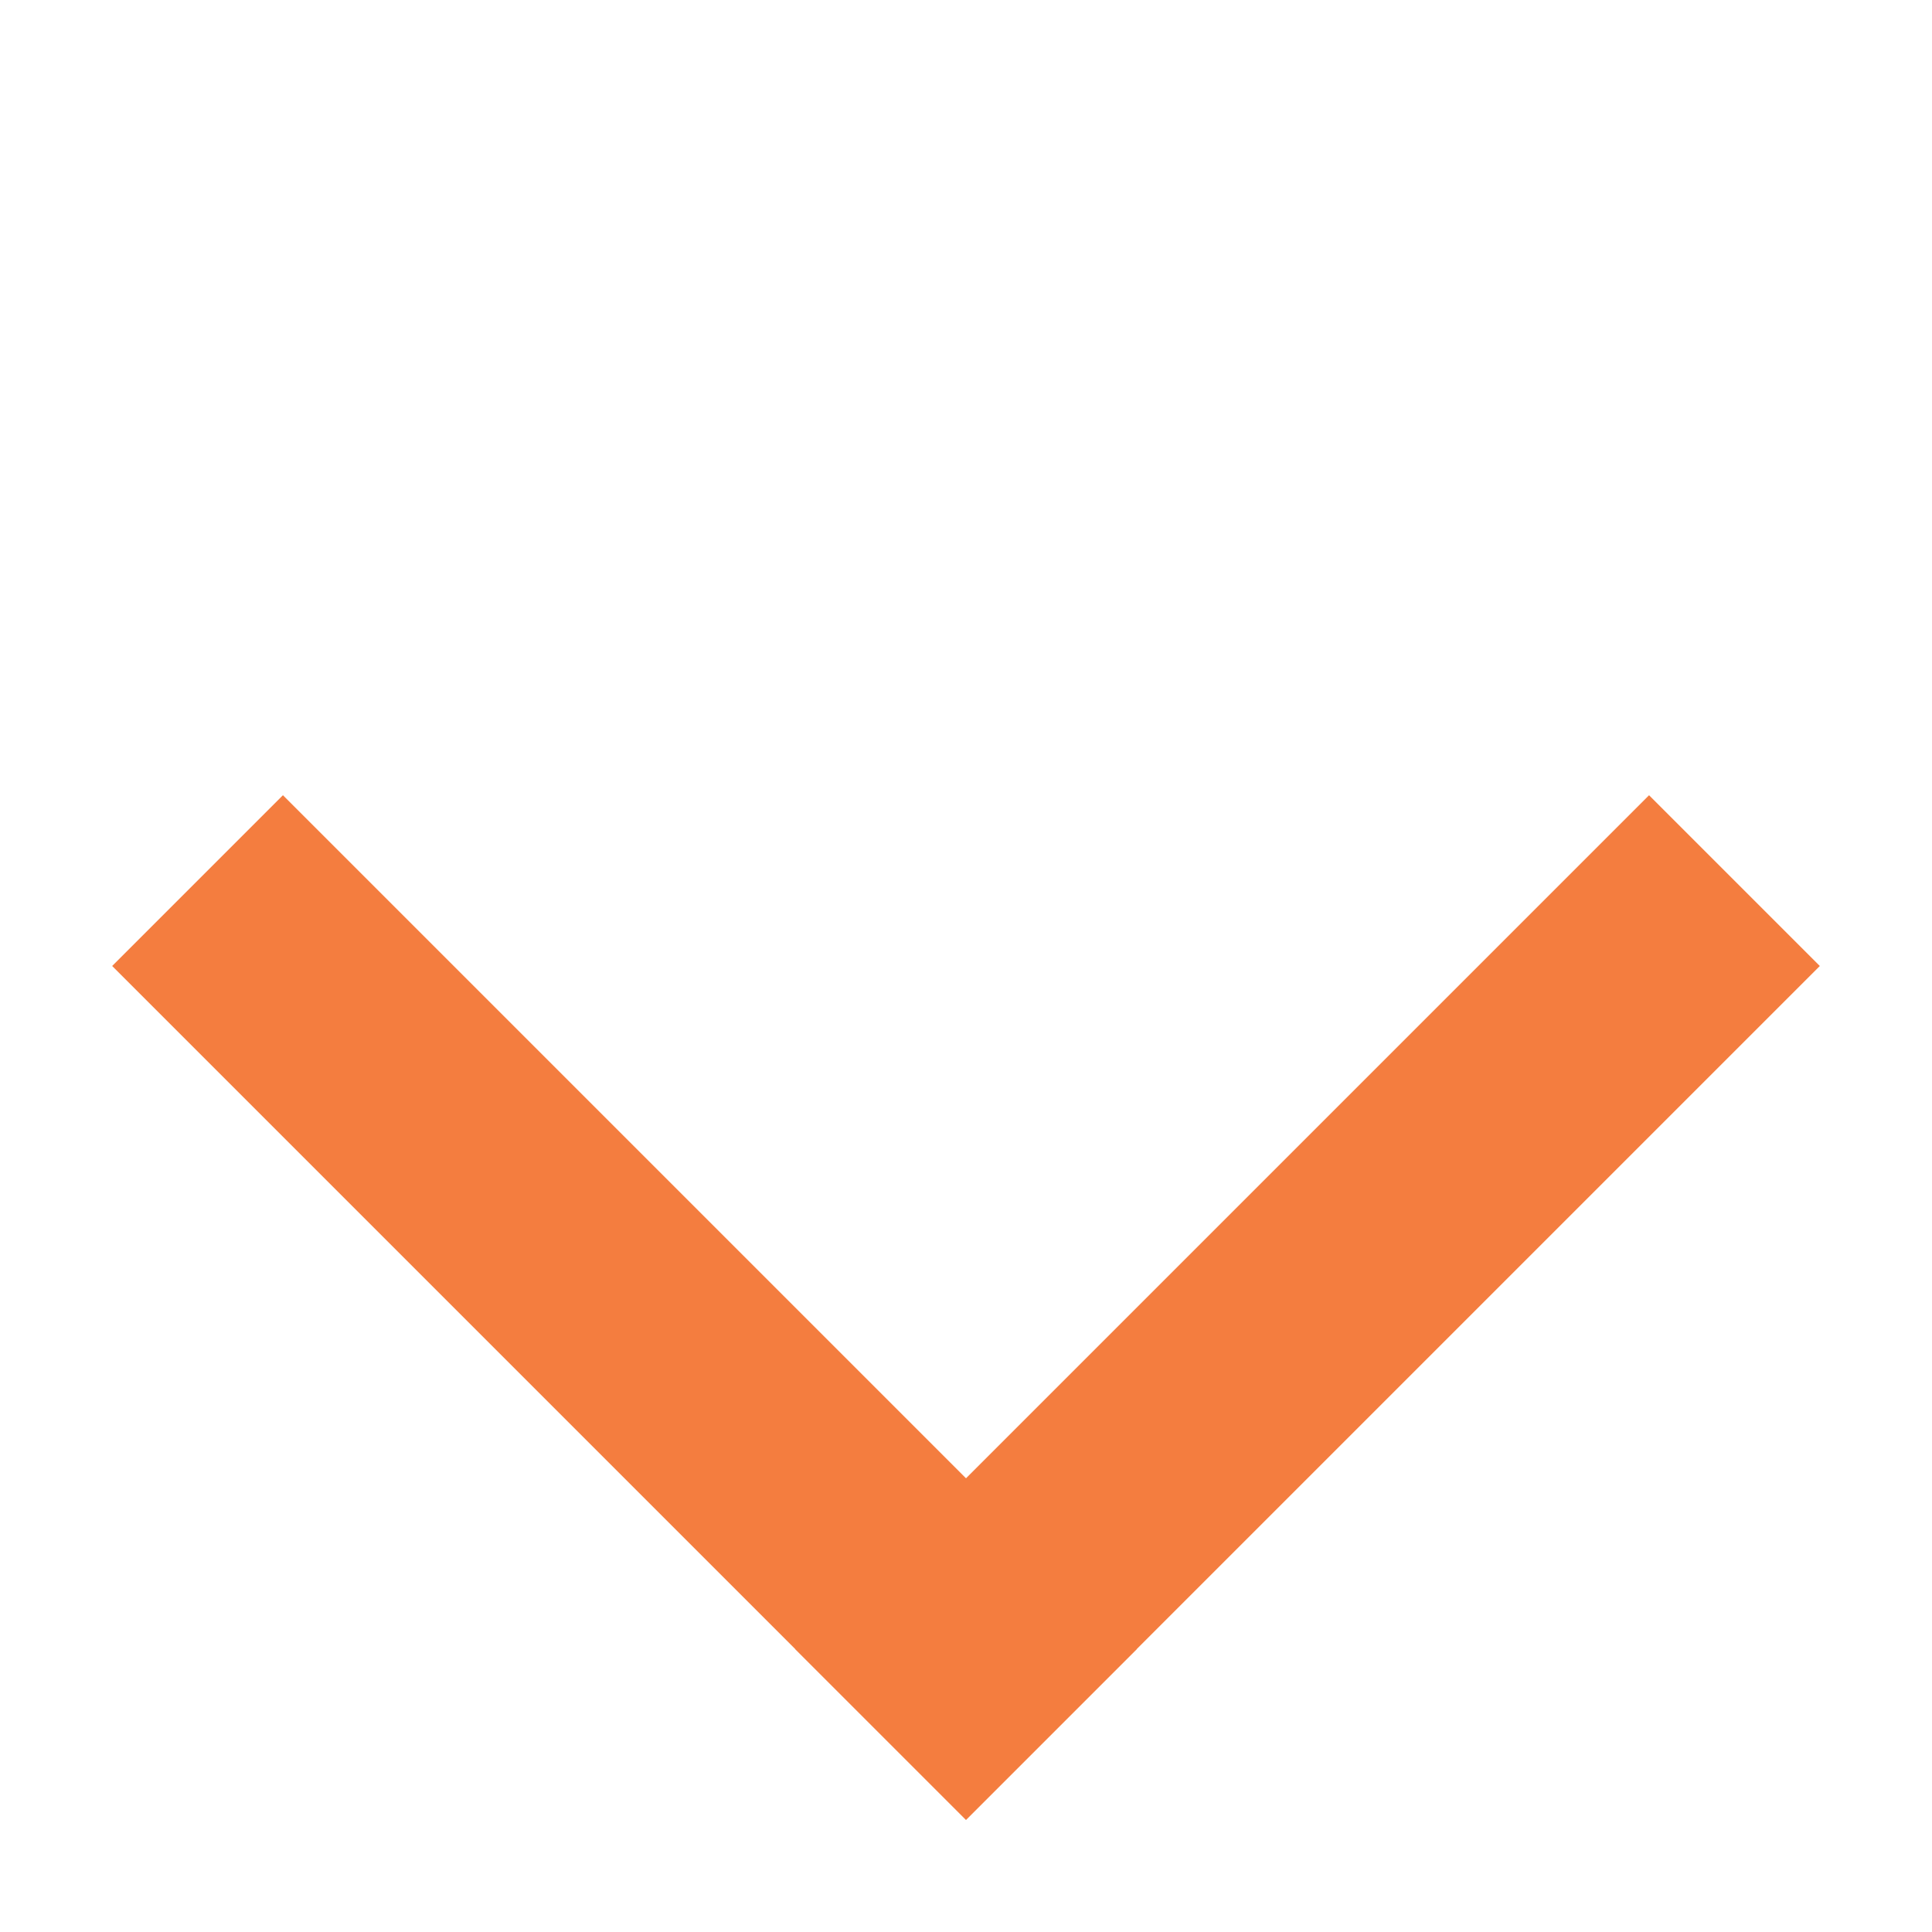
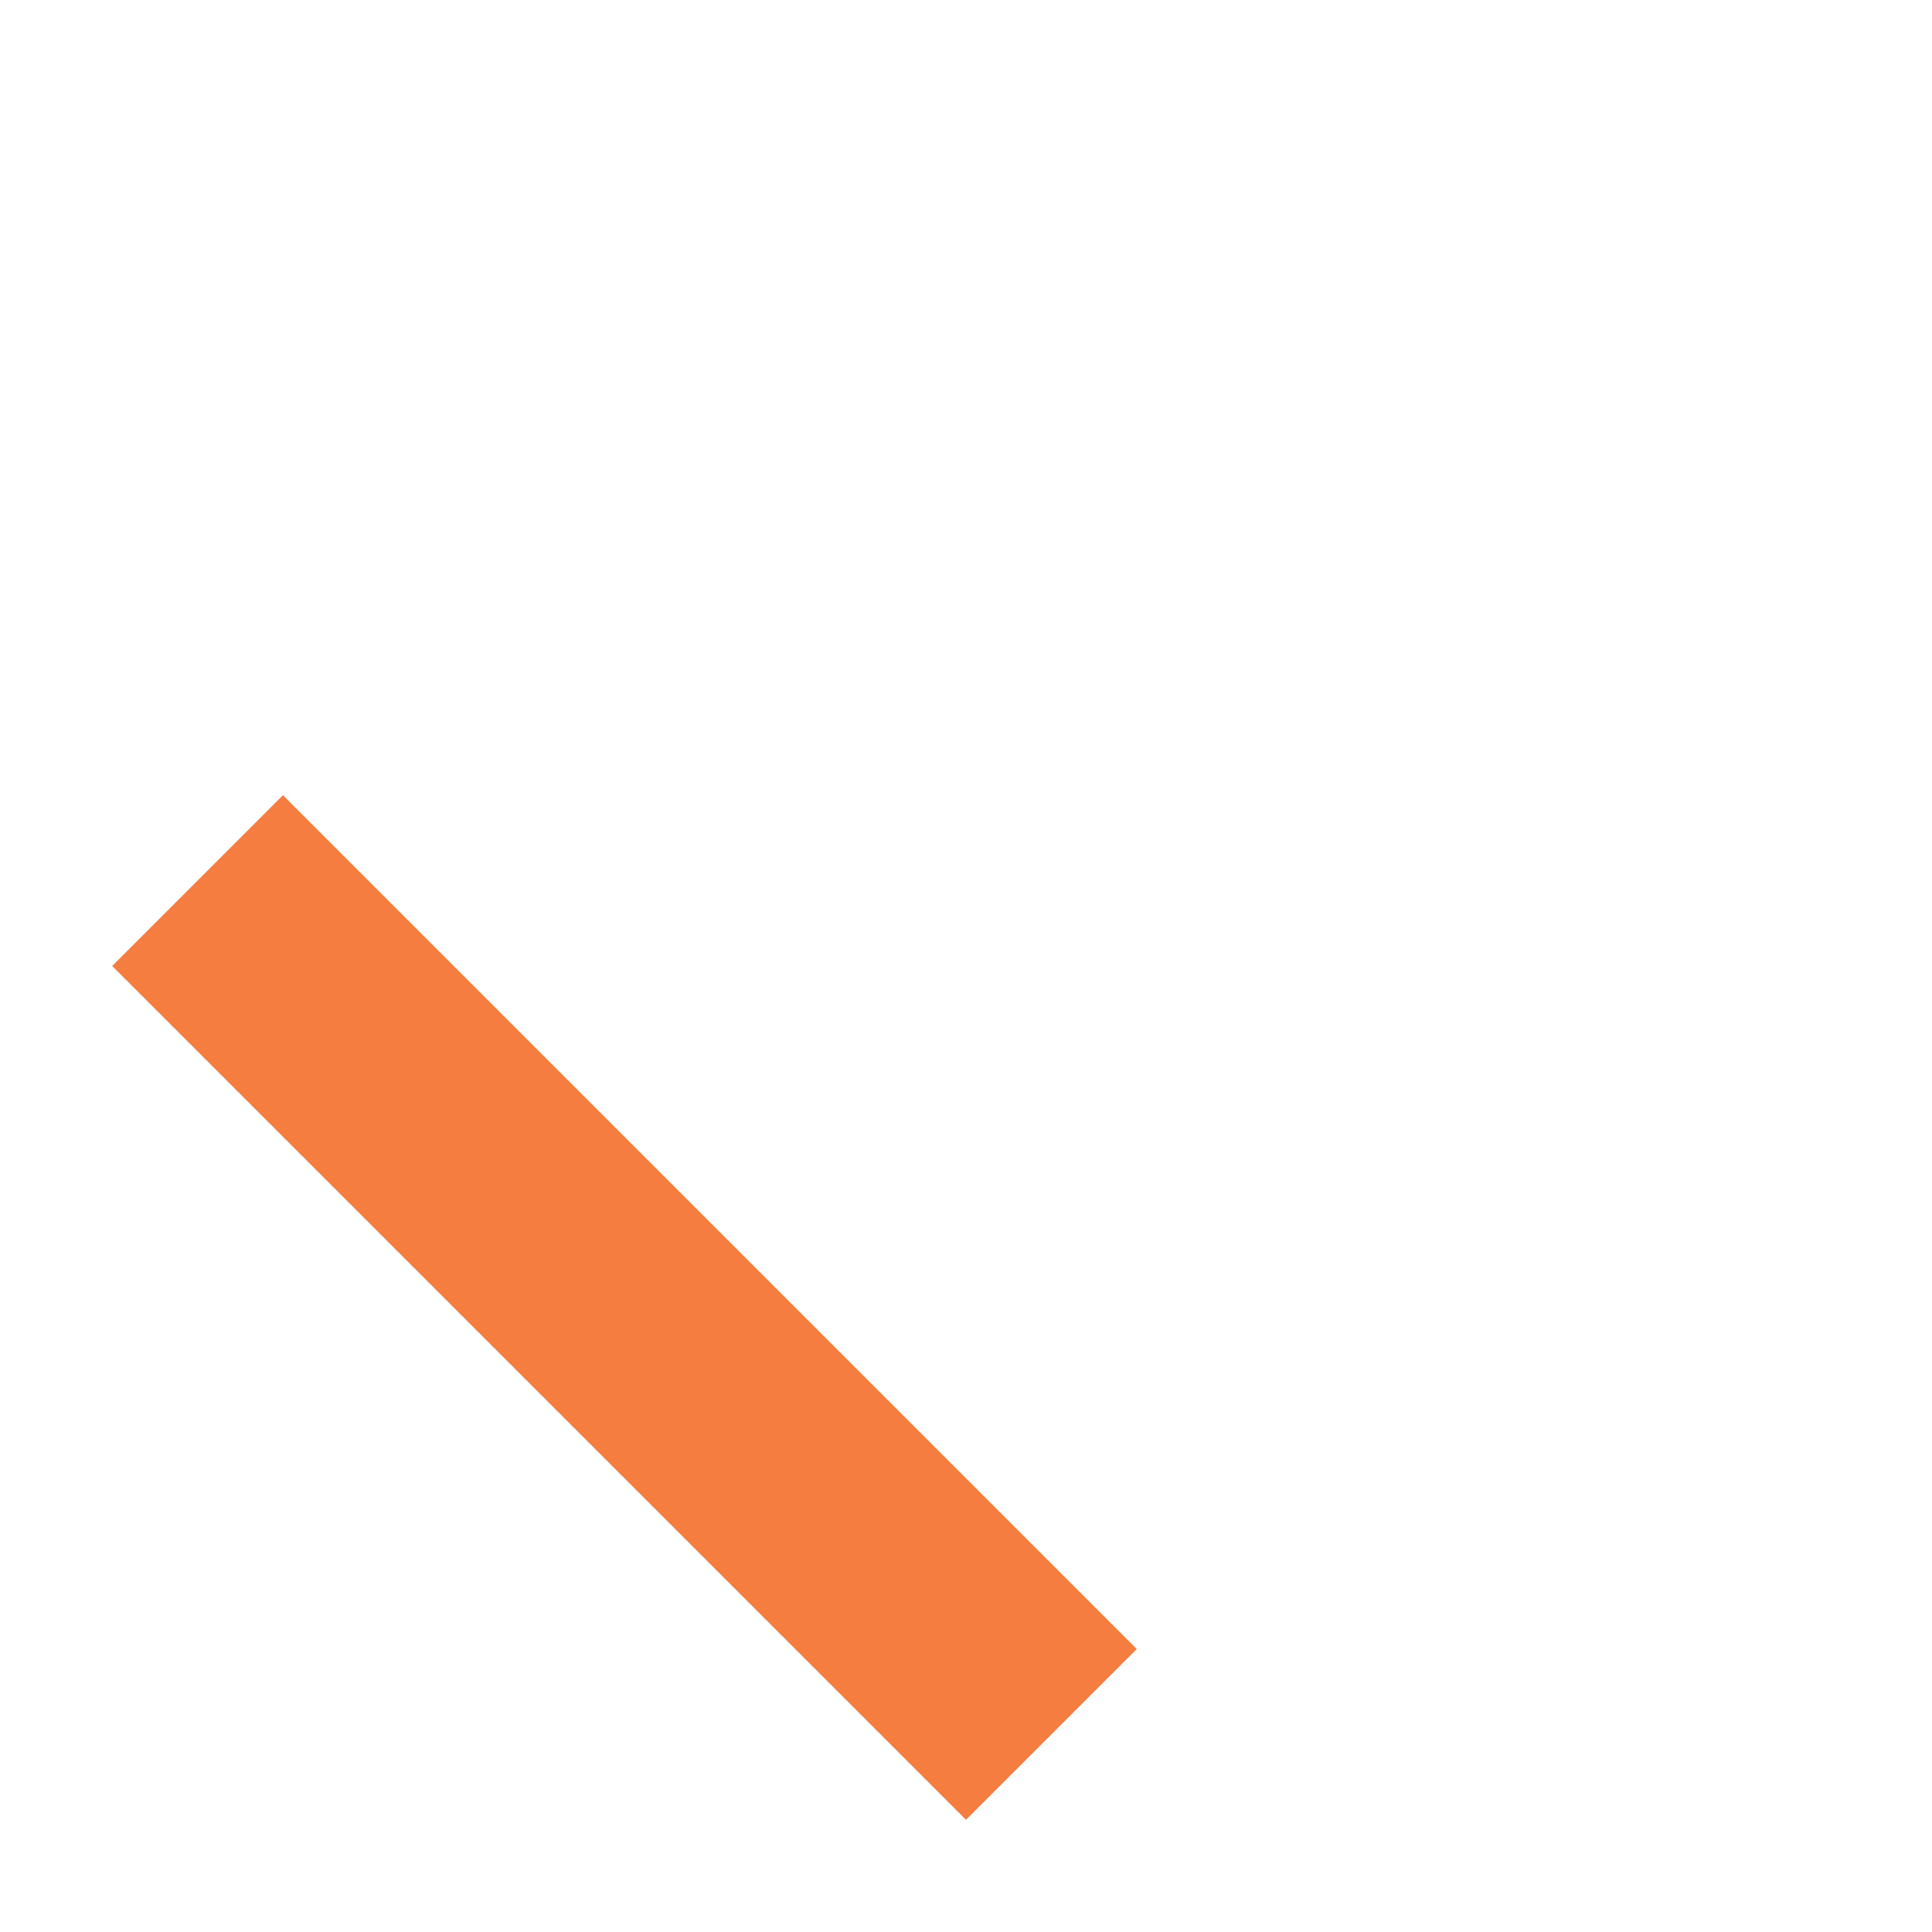
<svg xmlns="http://www.w3.org/2000/svg" width="16" height="16" viewBox="0 0 16 16" fill="none">
-   <rect x="15.071" y="8" width="10" height="2" transform="rotate(135 15.071 8)" fill="#f47d3f" />
  <rect x="8" y="15.071" width="10" height="2" transform="rotate(-135 8 15.071)" fill="#f47d3f" />
</svg>